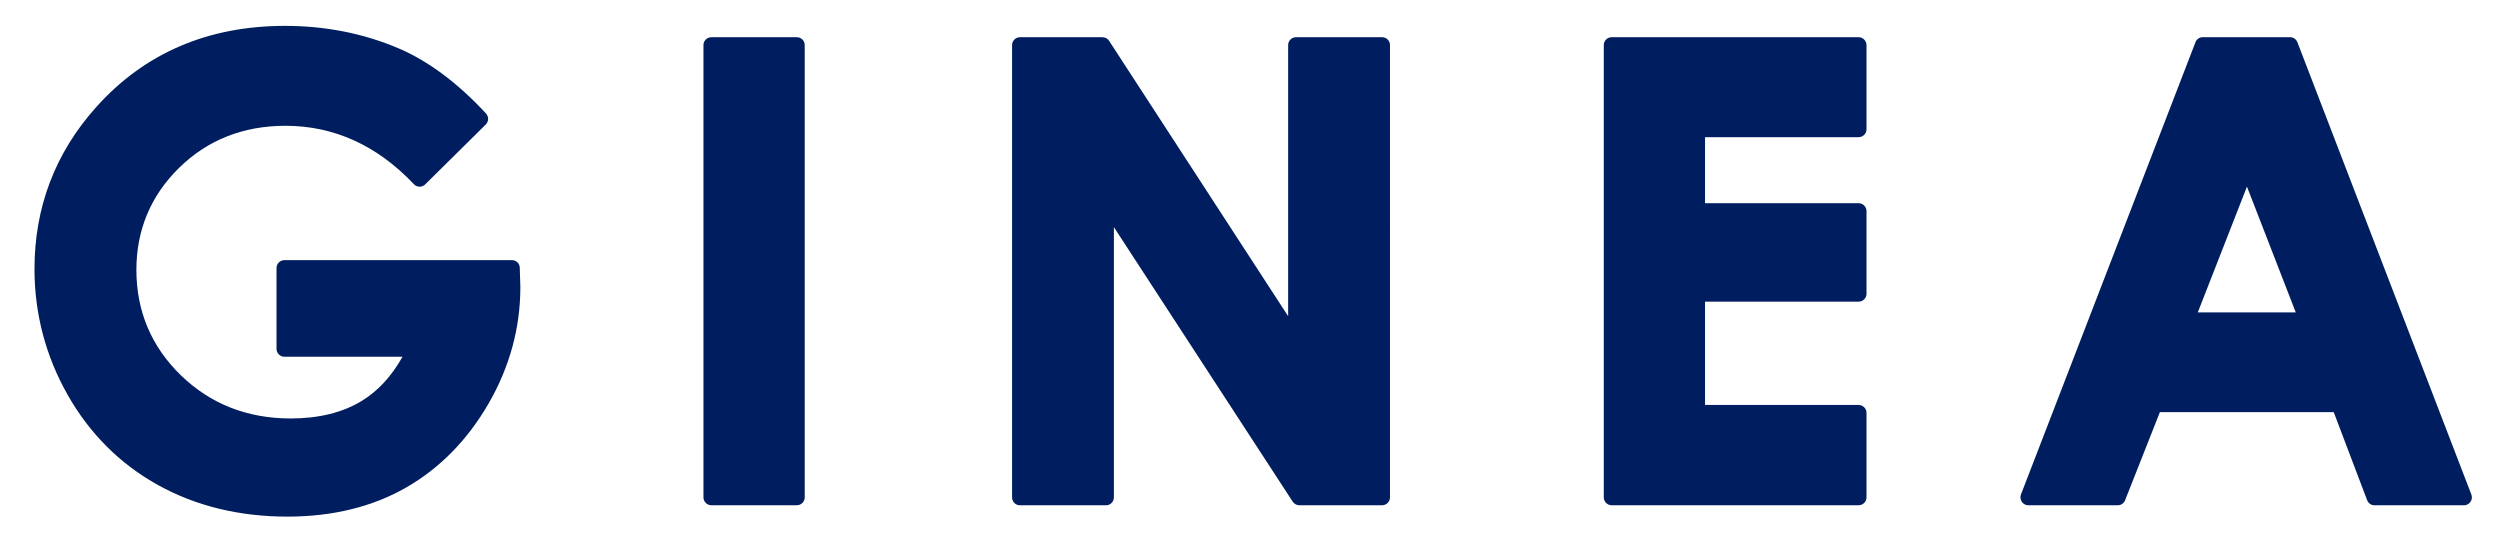
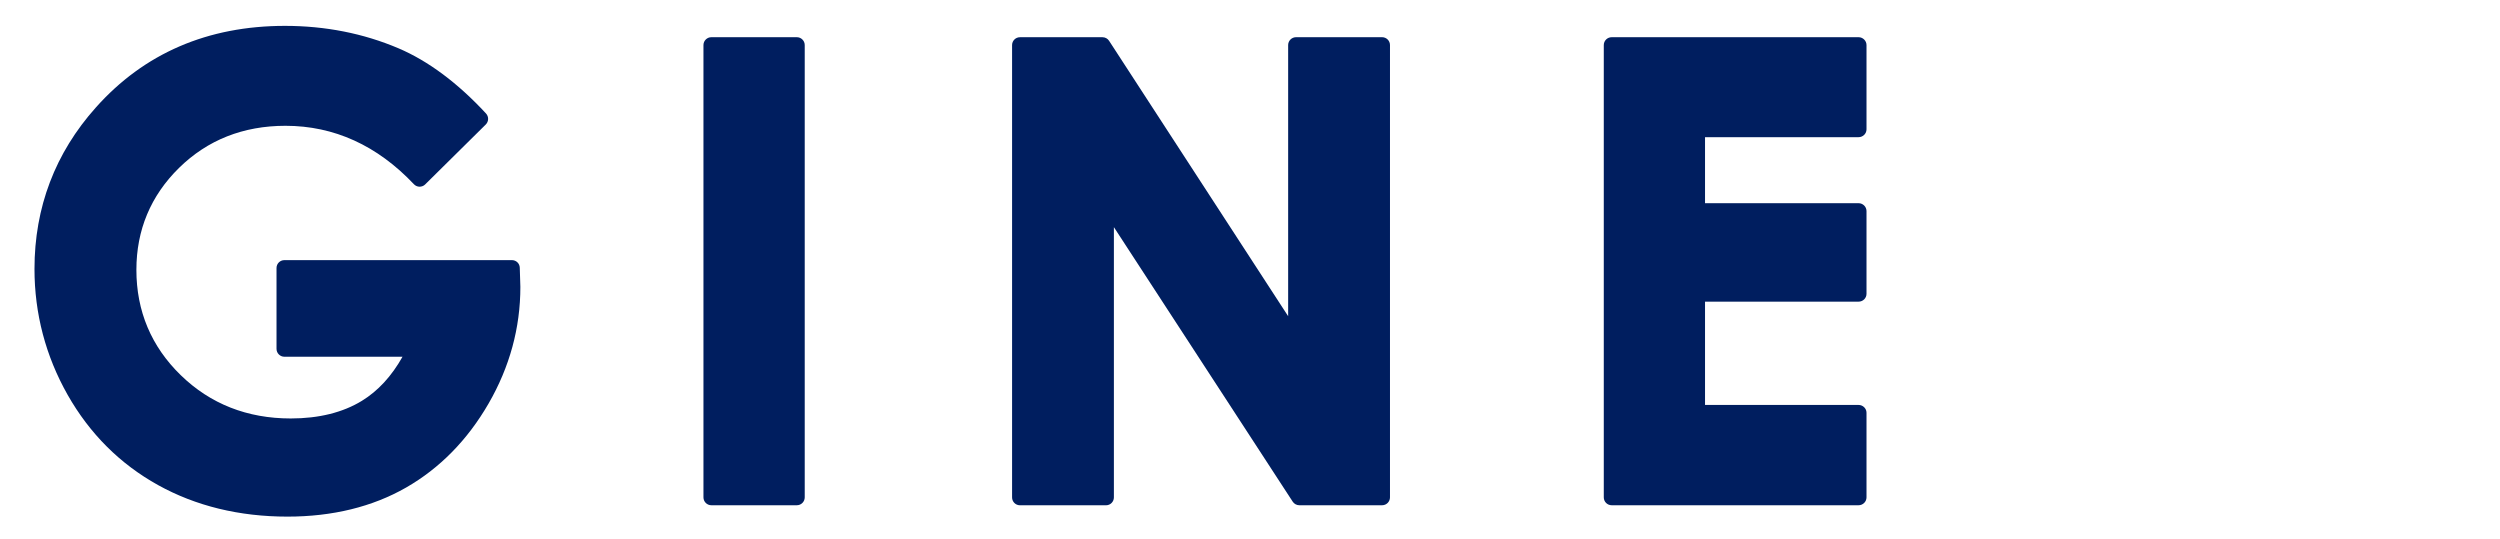
<svg xmlns="http://www.w3.org/2000/svg" version="1.1" id="Layer_1" x="0px" y="0px" width="105.834px" height="22.833px" viewBox="0 0 105.834 22.833" enable-background="new 0 0 105.834 22.833" xml:space="preserve">
  <g>
    <path fill="#001E5F" d="M21.672,11.012H12.04c-0.184,0-0.334,0.148-0.334,0.334v3.422c0,0.184,0.15,0.334,0.334,0.334h5   c-0.463,0.826-1.041,1.451-1.721,1.867c-0.807,0.494-1.82,0.746-3.012,0.746c-1.838,0-3.404-0.615-4.654-1.832   c-1.248-1.213-1.879-2.713-1.879-4.459c0-1.688,0.607-3.141,1.807-4.318c1.203-1.182,2.719-1.781,4.504-1.781   c2.057,0,3.887,0.832,5.439,2.475c0.061,0.064,0.146,0.102,0.236,0.104c0.09-0.002,0.176-0.033,0.238-0.096l2.566-2.537   c0.129-0.129,0.133-0.332,0.012-0.465c-1.199-1.295-2.447-2.225-3.707-2.762c-1.484-0.631-3.1-0.949-4.805-0.949   c-3.27,0-5.963,1.162-8.006,3.455c-1.723,1.928-2.598,4.229-2.598,6.834c0,1.898,0.475,3.691,1.404,5.332   c0.934,1.645,2.221,2.928,3.826,3.818c1.6,0.887,3.441,1.336,5.479,1.336c1.906,0,3.596-0.414,5.02-1.229   c1.426-0.816,2.602-2.014,3.496-3.561c0.891-1.545,1.346-3.203,1.344-4.939l-0.025-0.809   C21.999,11.153,21.852,11.012,21.672,11.012" />
    <path fill="#001E5F" d="M33.733,1.575h-3.619c-0.184,0-0.334,0.15-0.334,0.334v19.146c0,0.184,0.15,0.334,0.334,0.334h3.619   c0.184,0,0.334-0.15,0.334-0.334V1.909C34.067,1.725,33.917,1.575,33.733,1.575" />
    <path fill="#001E5F" d="M58.51,1.575h-3.644c-0.184,0-0.334,0.15-0.334,0.334v11.477l-7.58-11.658   c-0.059-0.094-0.166-0.152-0.277-0.152h-3.498c-0.184,0-0.332,0.15-0.332,0.334v19.146c0,0.184,0.148,0.334,0.332,0.334h3.646   c0.184,0,0.332-0.15,0.332-0.334V9.616l7.57,11.621c0.061,0.094,0.168,0.152,0.279,0.152h3.505c0.184,0,0.334-0.15,0.334-0.334   V1.909C58.844,1.725,58.693,1.575,58.51,1.575" />
    <path fill="#001E5F" d="M78.68,1.575H68.23c-0.188,0-0.336,0.15-0.336,0.334v19.146c0,0.184,0.148,0.334,0.336,0.334H78.68   c0.184,0,0.336-0.15,0.336-0.334v-3.58c0-0.184-0.152-0.332-0.336-0.332h-6.5V12.77h6.5c0.184,0,0.336-0.146,0.336-0.332V8.936   c0-0.184-0.152-0.334-0.336-0.334h-6.5V5.807h6.5c0.184,0,0.336-0.148,0.336-0.332V1.909C79.016,1.725,78.863,1.575,78.68,1.575" />
-     <path fill="#001E5F" d="M97.188,13.225h-4.148l2.082-5.324L97.188,13.225z M104.621,20.934L97.258,1.79   c-0.051-0.131-0.172-0.215-0.312-0.215H93.25c-0.137,0-0.262,0.084-0.309,0.215l-7.387,19.145   c-0.039,0.104-0.023,0.219,0.039,0.309c0.059,0.092,0.164,0.146,0.273,0.146h3.785c0.141,0,0.262-0.084,0.312-0.213l1.473-3.73   h7.359l1.414,3.727c0.051,0.131,0.172,0.217,0.312,0.217h3.785c0.113,0,0.215-0.055,0.277-0.146   C104.648,21.153,104.664,21.038,104.621,20.934" />
  </g>
</svg>